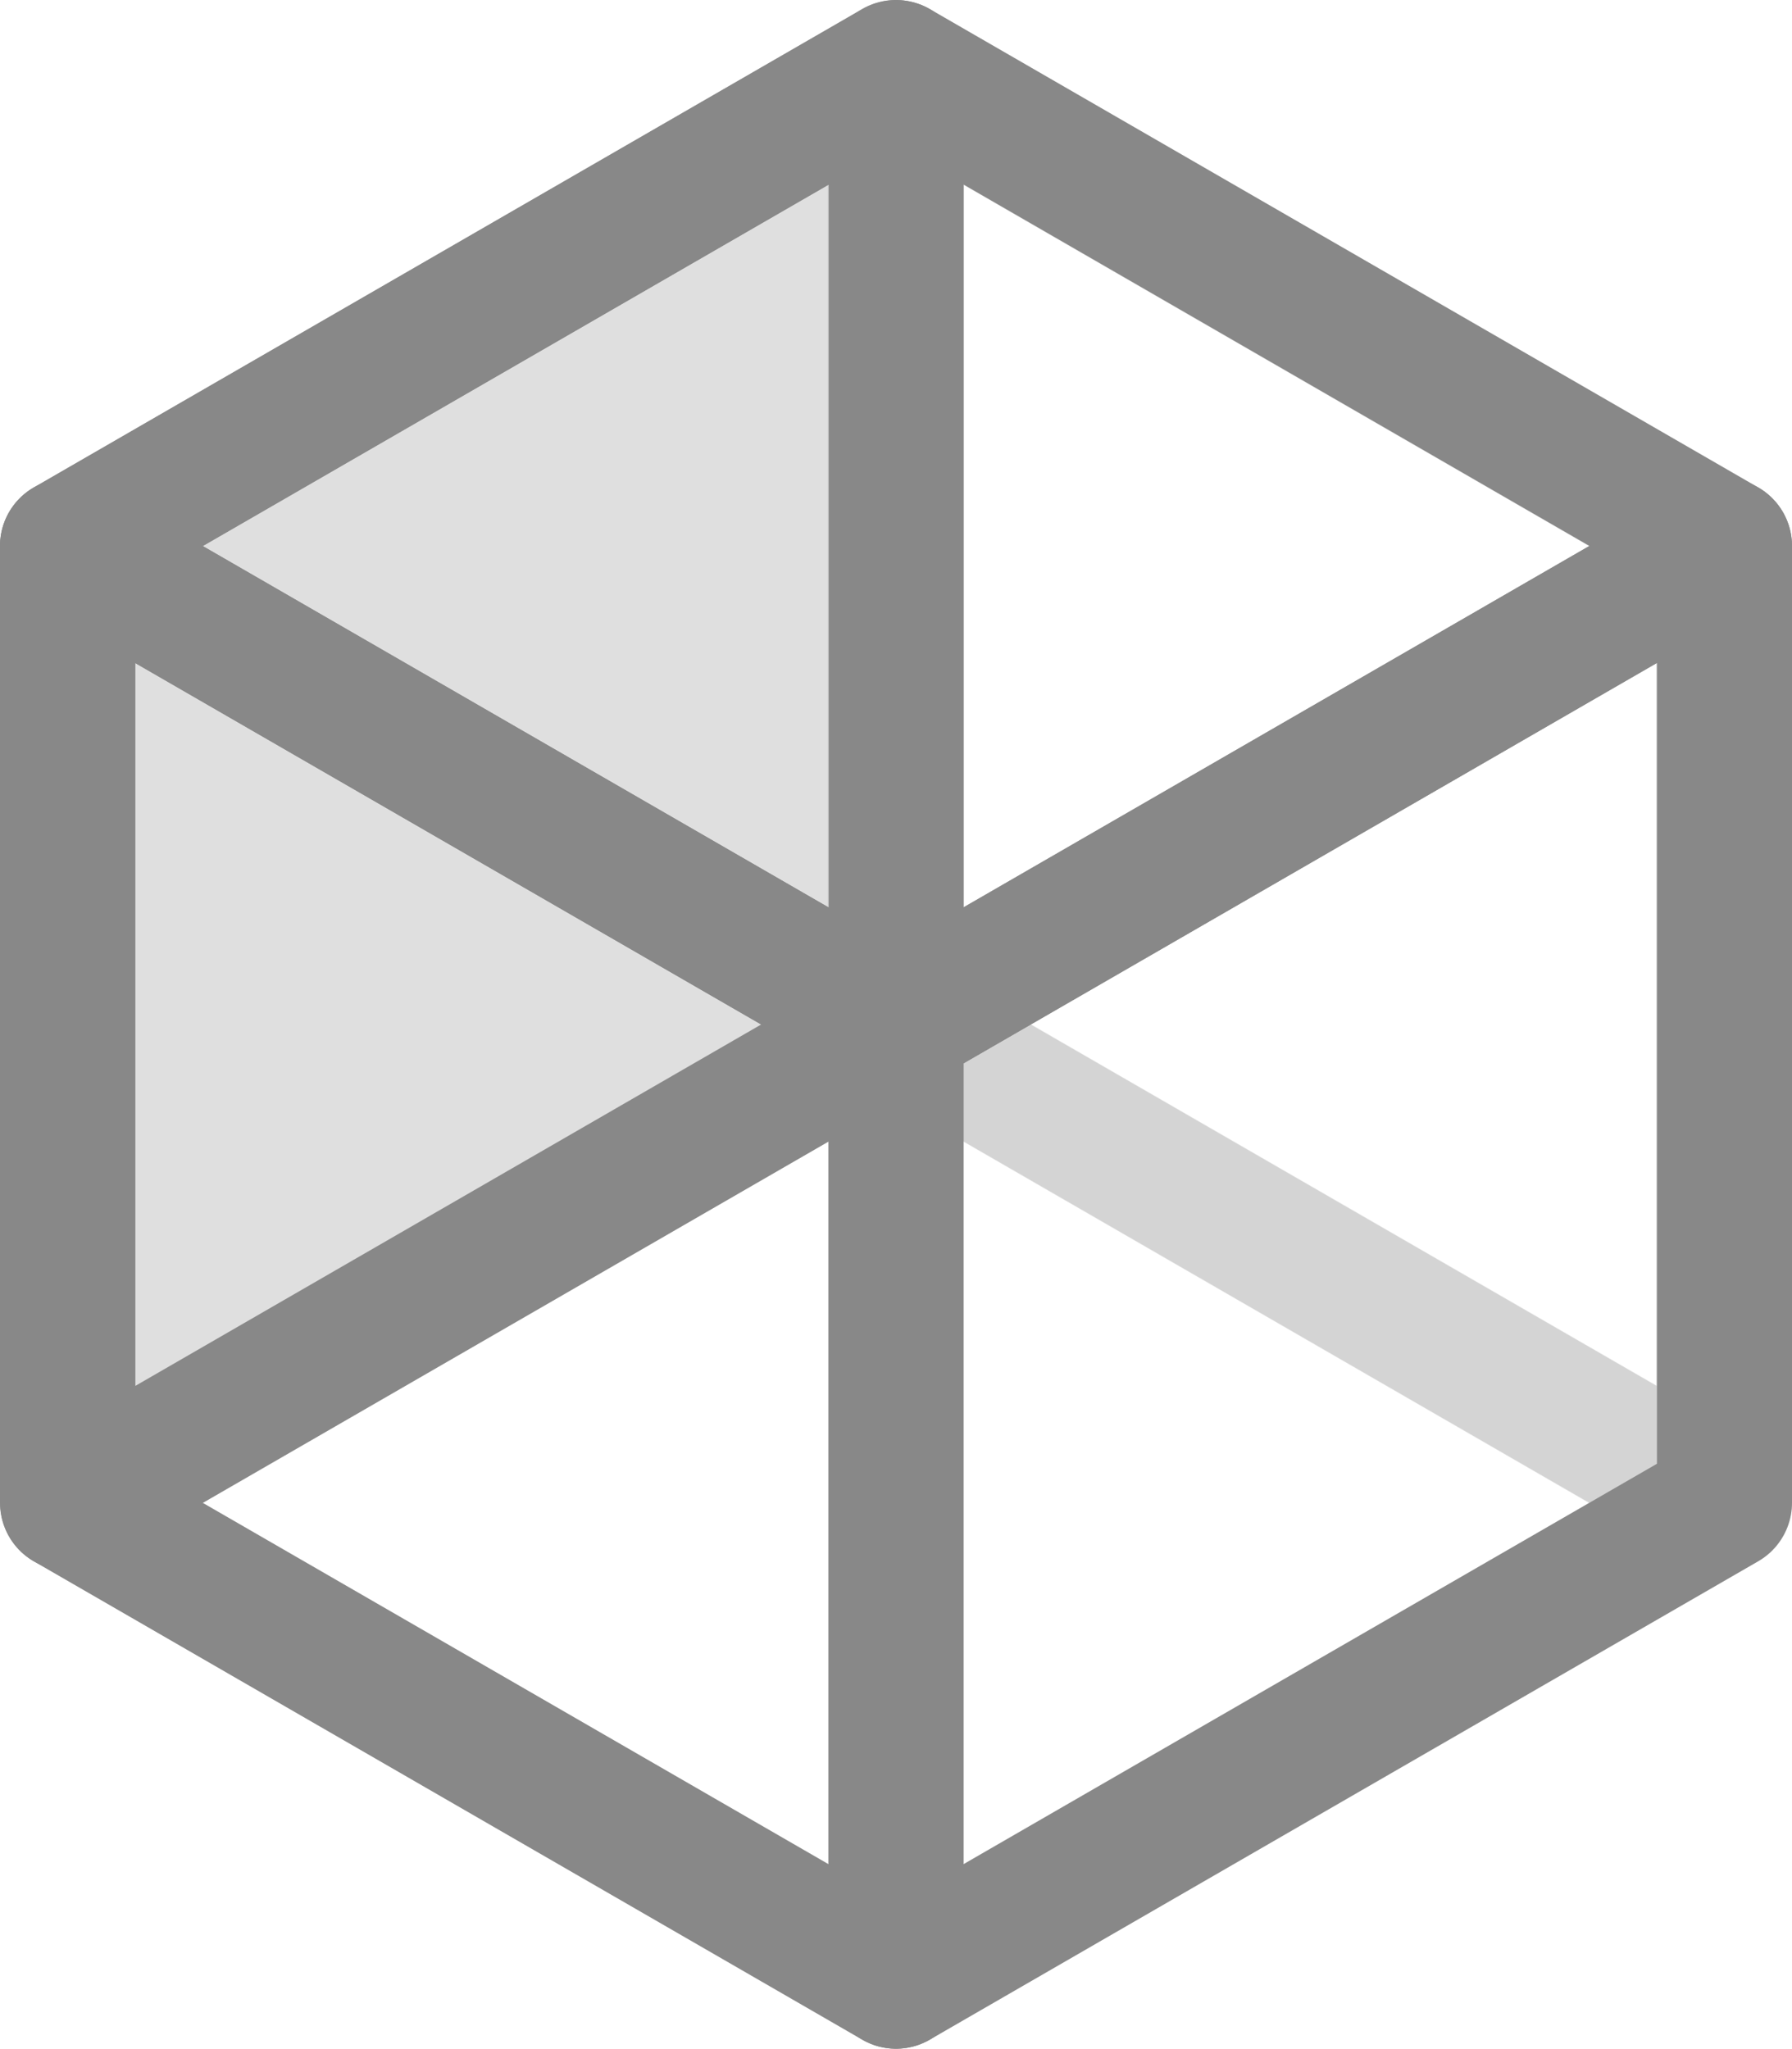
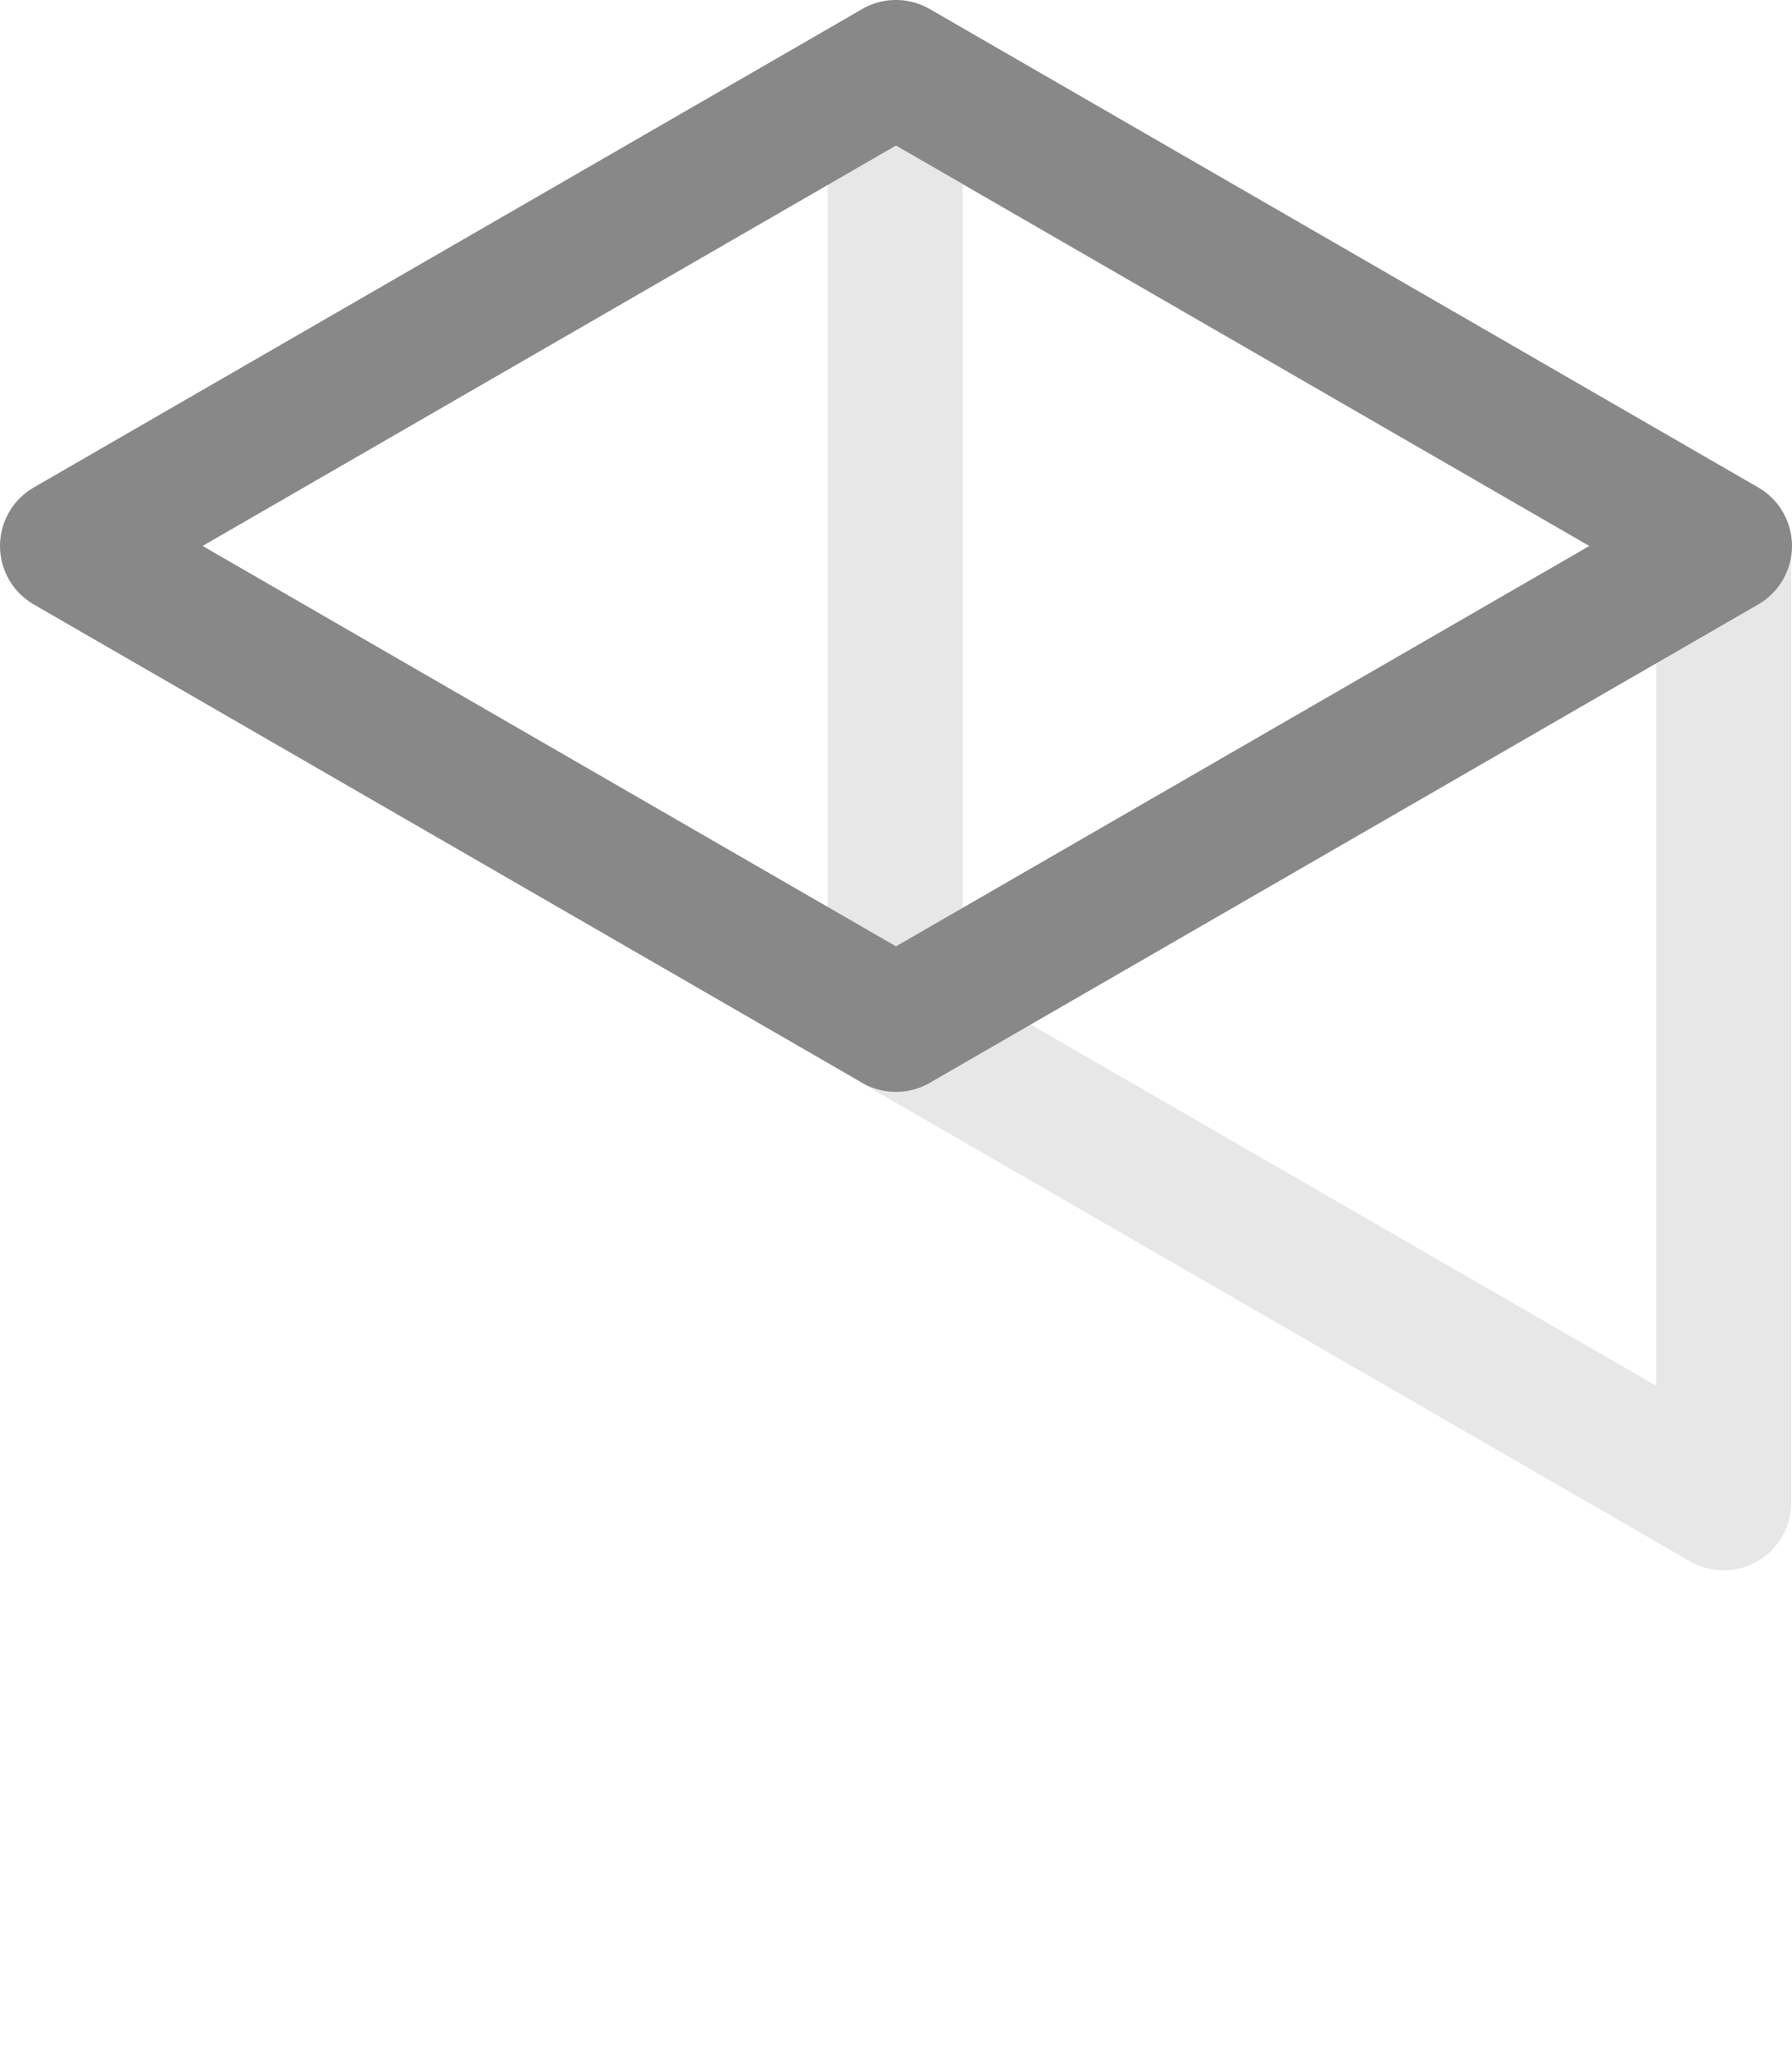
<svg xmlns="http://www.w3.org/2000/svg" viewBox="0 0 159.224 181.999">
  <defs>
    <style>.aa6e7420-a2d2-4ac8-9927-d8b6df47ff27,.f057f74b-2b82-48a7-a8cb-2efafe46e023{fill:none;}.a2b7e40d-4bda-4540-af88-ff3749013bc8,.aa6e7420-a2d2-4ac8-9927-d8b6df47ff27,.f057f74b-2b82-48a7-a8cb-2efafe46e023{stroke:#888;stroke-linecap:round;stroke-linejoin:round;stroke-width:12px;}.f057f74b-2b82-48a7-a8cb-2efafe46e023{opacity:0.2;}.a2b7e40d-4bda-4540-af88-ff3749013bc8{fill:#d9d9d9;fill-opacity:0.85;}</style>
  </defs>
  <title>cube-left-active</title>
  <g id="ef309786-b4fe-4bdc-9868-8fb3827e4204" data-name="Ebene 2">
    <g id="bf612760-b59c-4e6c-a649-7deebed9682a" data-name="Active">
      <g id="f6a52656-7ee6-4e8b-b669-8b53aff79068" data-name="cube-left-active">
        <g id="b62e375d-6e87-4d63-af96-f3dbce1bbc69" data-name="Würfel Back">
-           <polygon id="b9b86af4-bcd9-4df1-a277-49c9ecf08ac5" data-name="unten" class="f057f74b-2b82-48a7-a8cb-2efafe46e023" points="79.611 175.999 153.223 133.499 79.612 91 6 133.5 79.611 175.999" />
-           <polygon id="a4e12604-54e6-4ed4-9879-49dd7e75b1d1" data-name="Links" class="a2b7e40d-4bda-4540-af88-ff3749013bc8" points="79.632 91.013 6.02 133.513 6.02 48.514 79.632 6.014 79.632 91.013" />
          <polygon id="b12f0d09-eab4-4de4-aa7c-ab34a524eb7a" data-name="Hinten" class="f057f74b-2b82-48a7-a8cb-2efafe46e023" points="79.541 90.999 153.153 133.499 153.153 48.5 79.541 6 79.541 90.999" />
        </g>
        <g id="a868b377-71e2-4dcb-8ff3-cc67cc41ccfa" data-name="Würfel Front">
-           <polygon id="e6430c71-2bf7-417e-bd21-7f84d0b9c0d3" data-name="vorn" class="aa6e7420-a2d2-4ac8-9927-d8b6df47ff27" points="6 133.499 79.612 175.999 79.612 91 6 48.5 6 133.499" />
-           <polygon id="a12a2f20-92ca-4a3b-8ac6-6710f99ee29c" data-name="rechts" class="aa6e7420-a2d2-4ac8-9927-d8b6df47ff27" points="153.224 133.499 79.612 175.999 79.612 91 153.224 48.5 153.224 133.499" />
          <polygon id="a4601380-b263-4d66-af81-111422bfd284" data-name="oben" class="aa6e7420-a2d2-4ac8-9927-d8b6df47ff27" points="79.611 90.999 153.223 48.499 79.612 6 6 48.5 79.611 90.999" />
        </g>
      </g>
    </g>
  </g>
</svg>